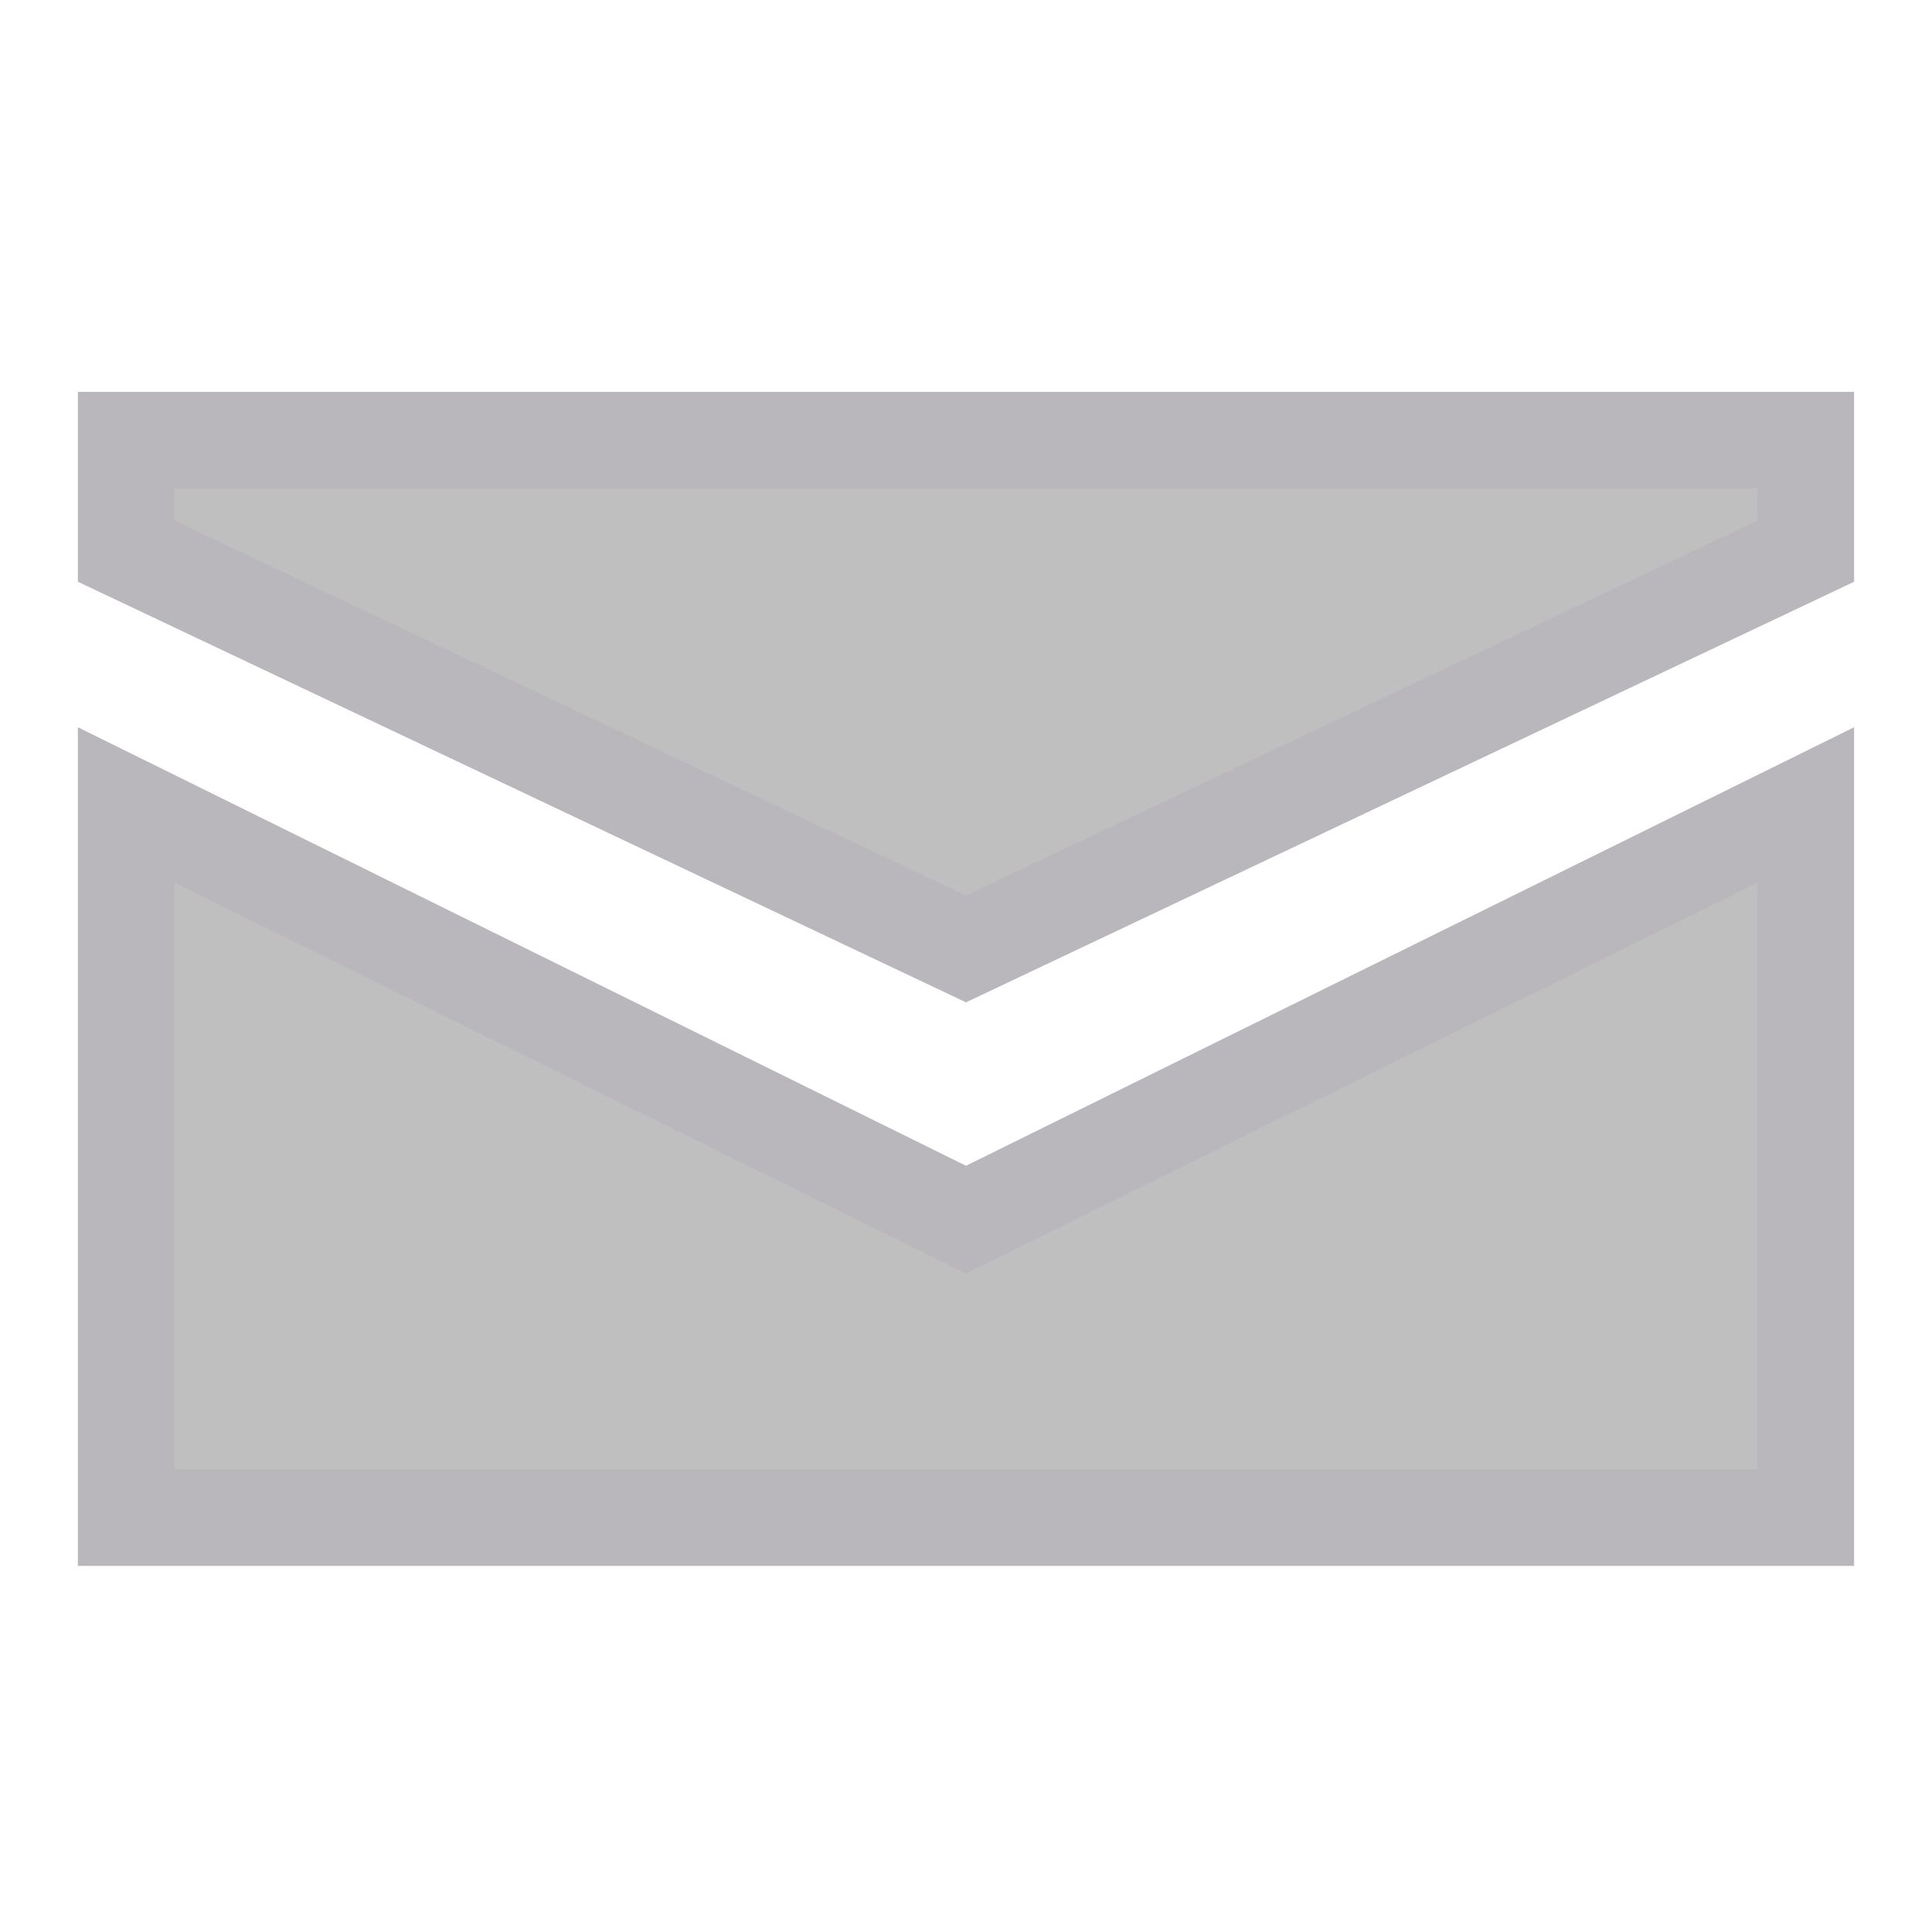
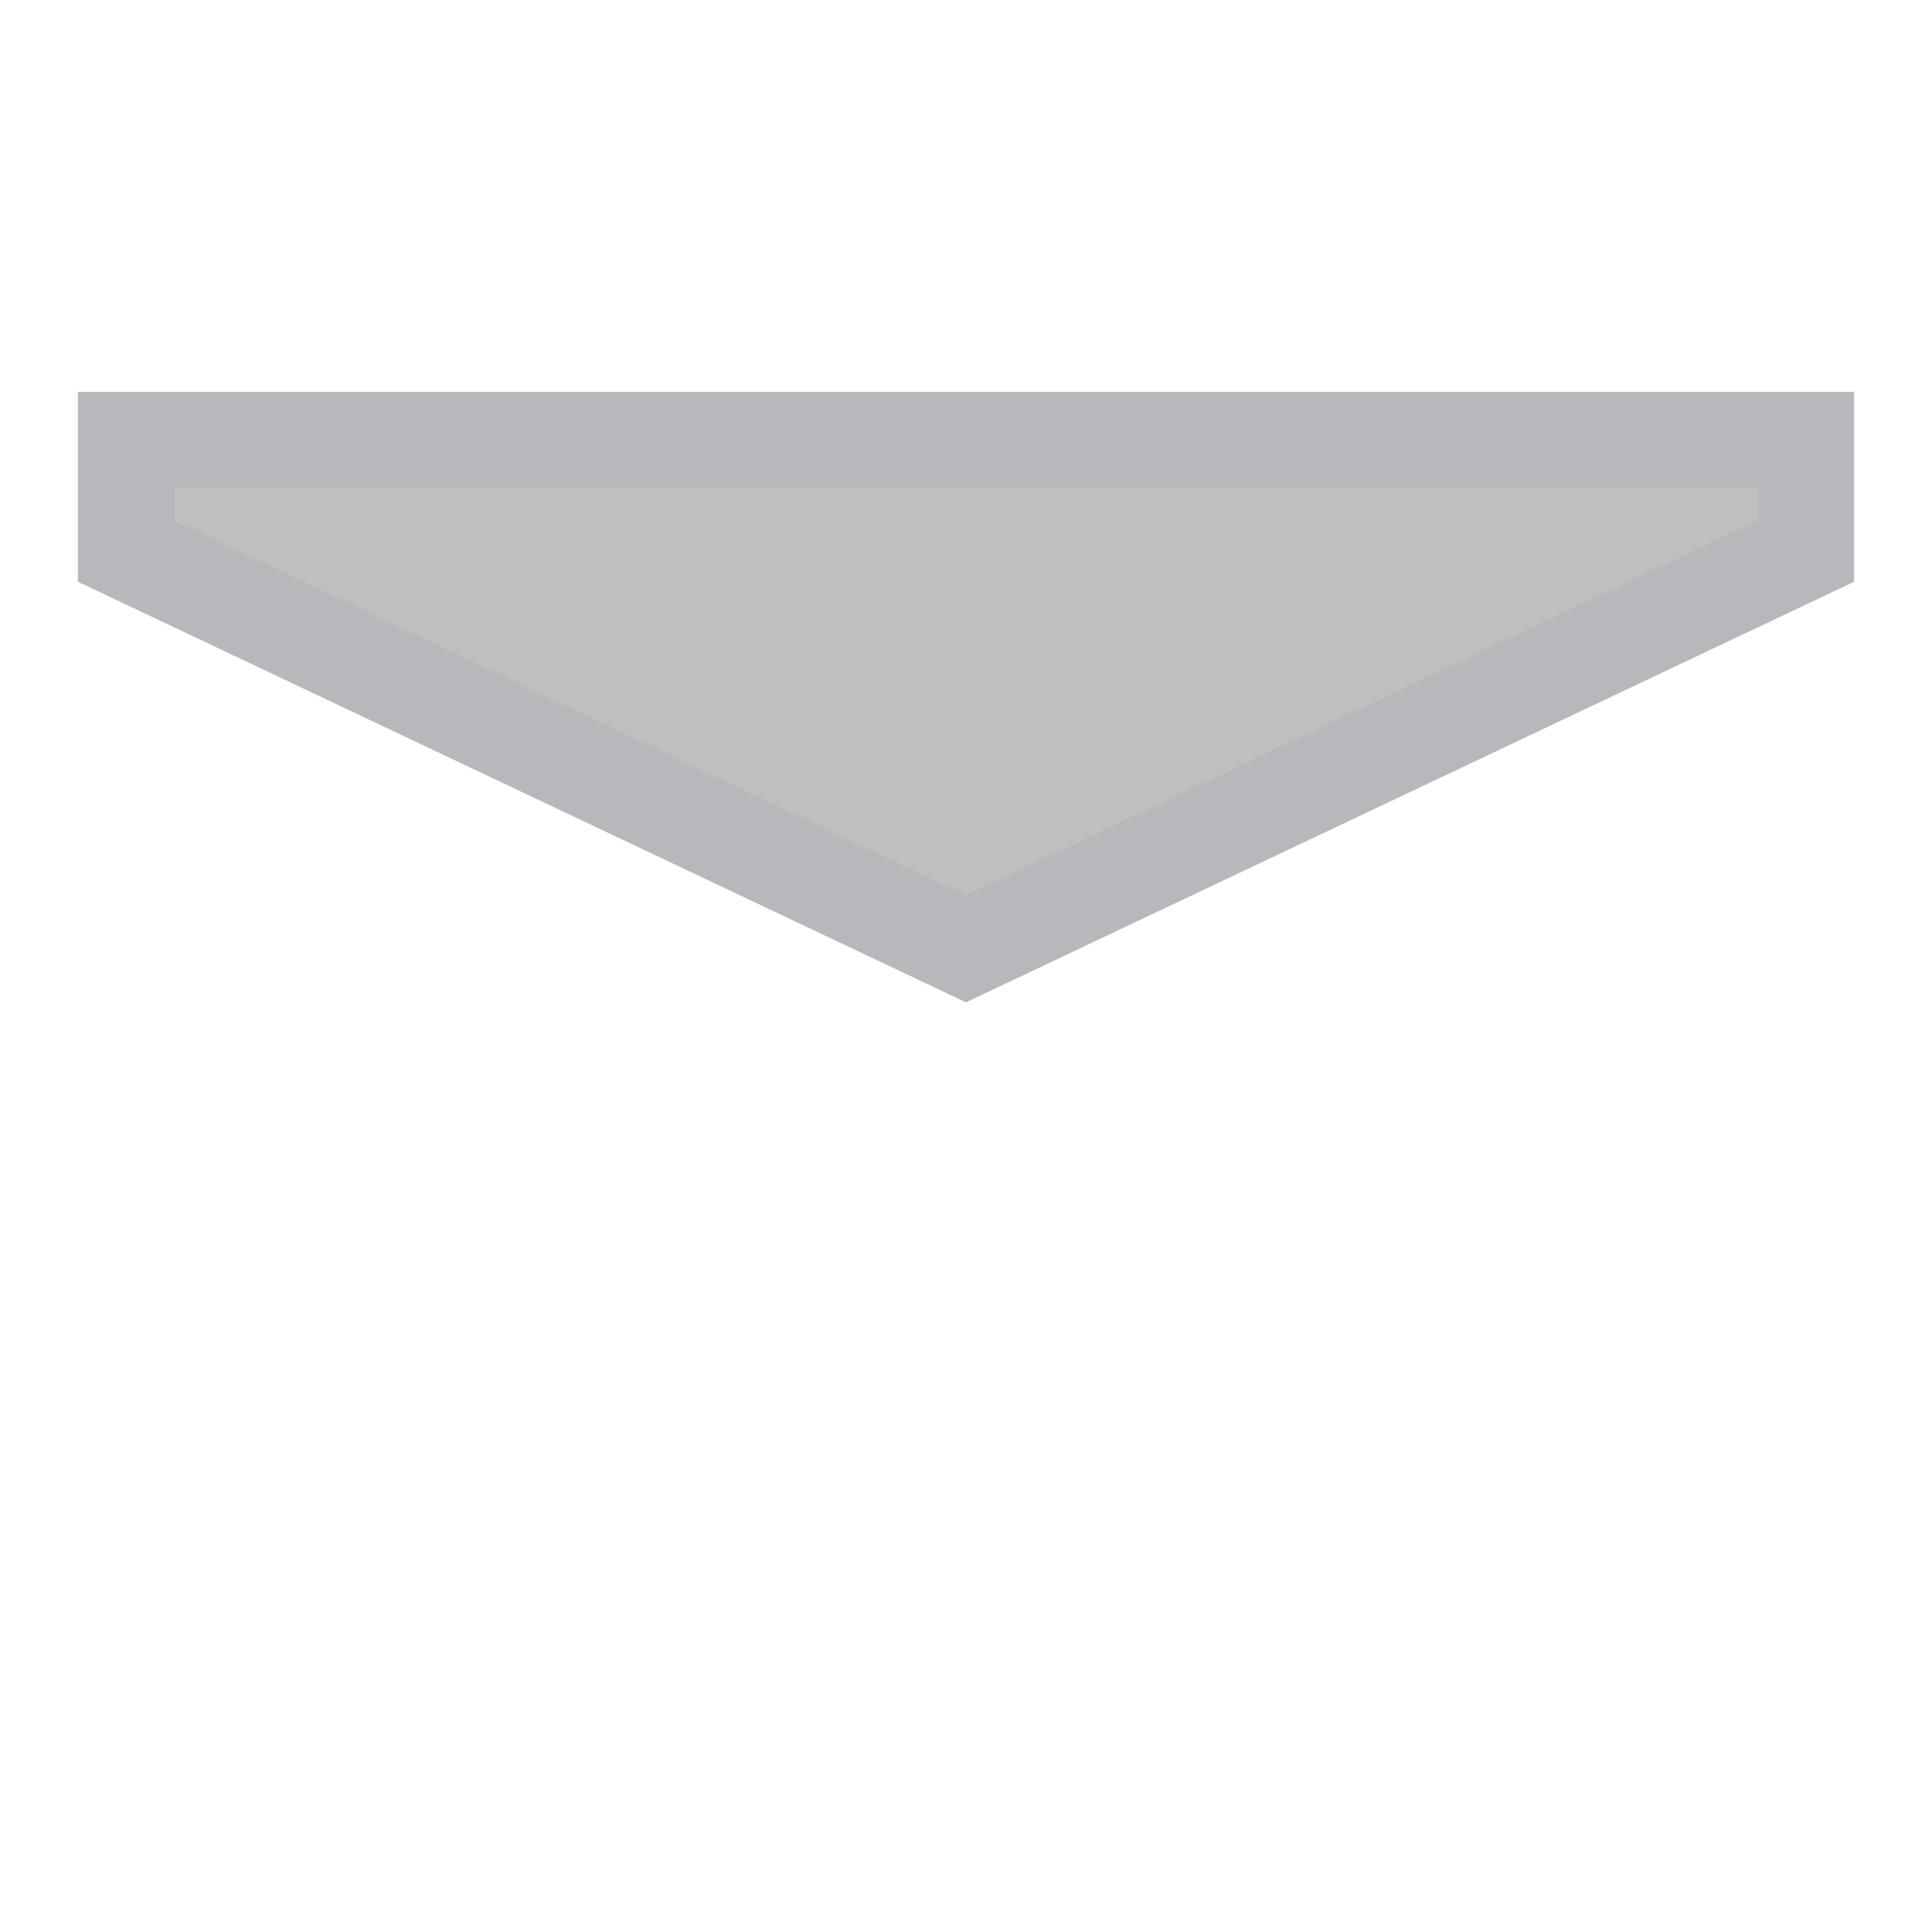
<svg xmlns="http://www.w3.org/2000/svg" version="1.1" id="Capa_1" x="0px" y="0px" width="40px" height="40px" viewBox="0 0 40 40" enable-background="new 0 0 40 40" xml:space="preserve">
  <polygon fill="#BFBFBF" stroke="#B9B7BB" stroke-width="2" stroke-miterlimit="10" points="37.387,11.412 20,19.646 2.613,11.412   2.613,9.113 37.387,9.113 " />
-   <polygon fill="#BFBFBF" stroke="#B9B7BB" stroke-width="2" stroke-miterlimit="10" points="37.387,31.42 2.613,31.42 2.613,16.666   20,25.251 37.387,16.666 " />
</svg>